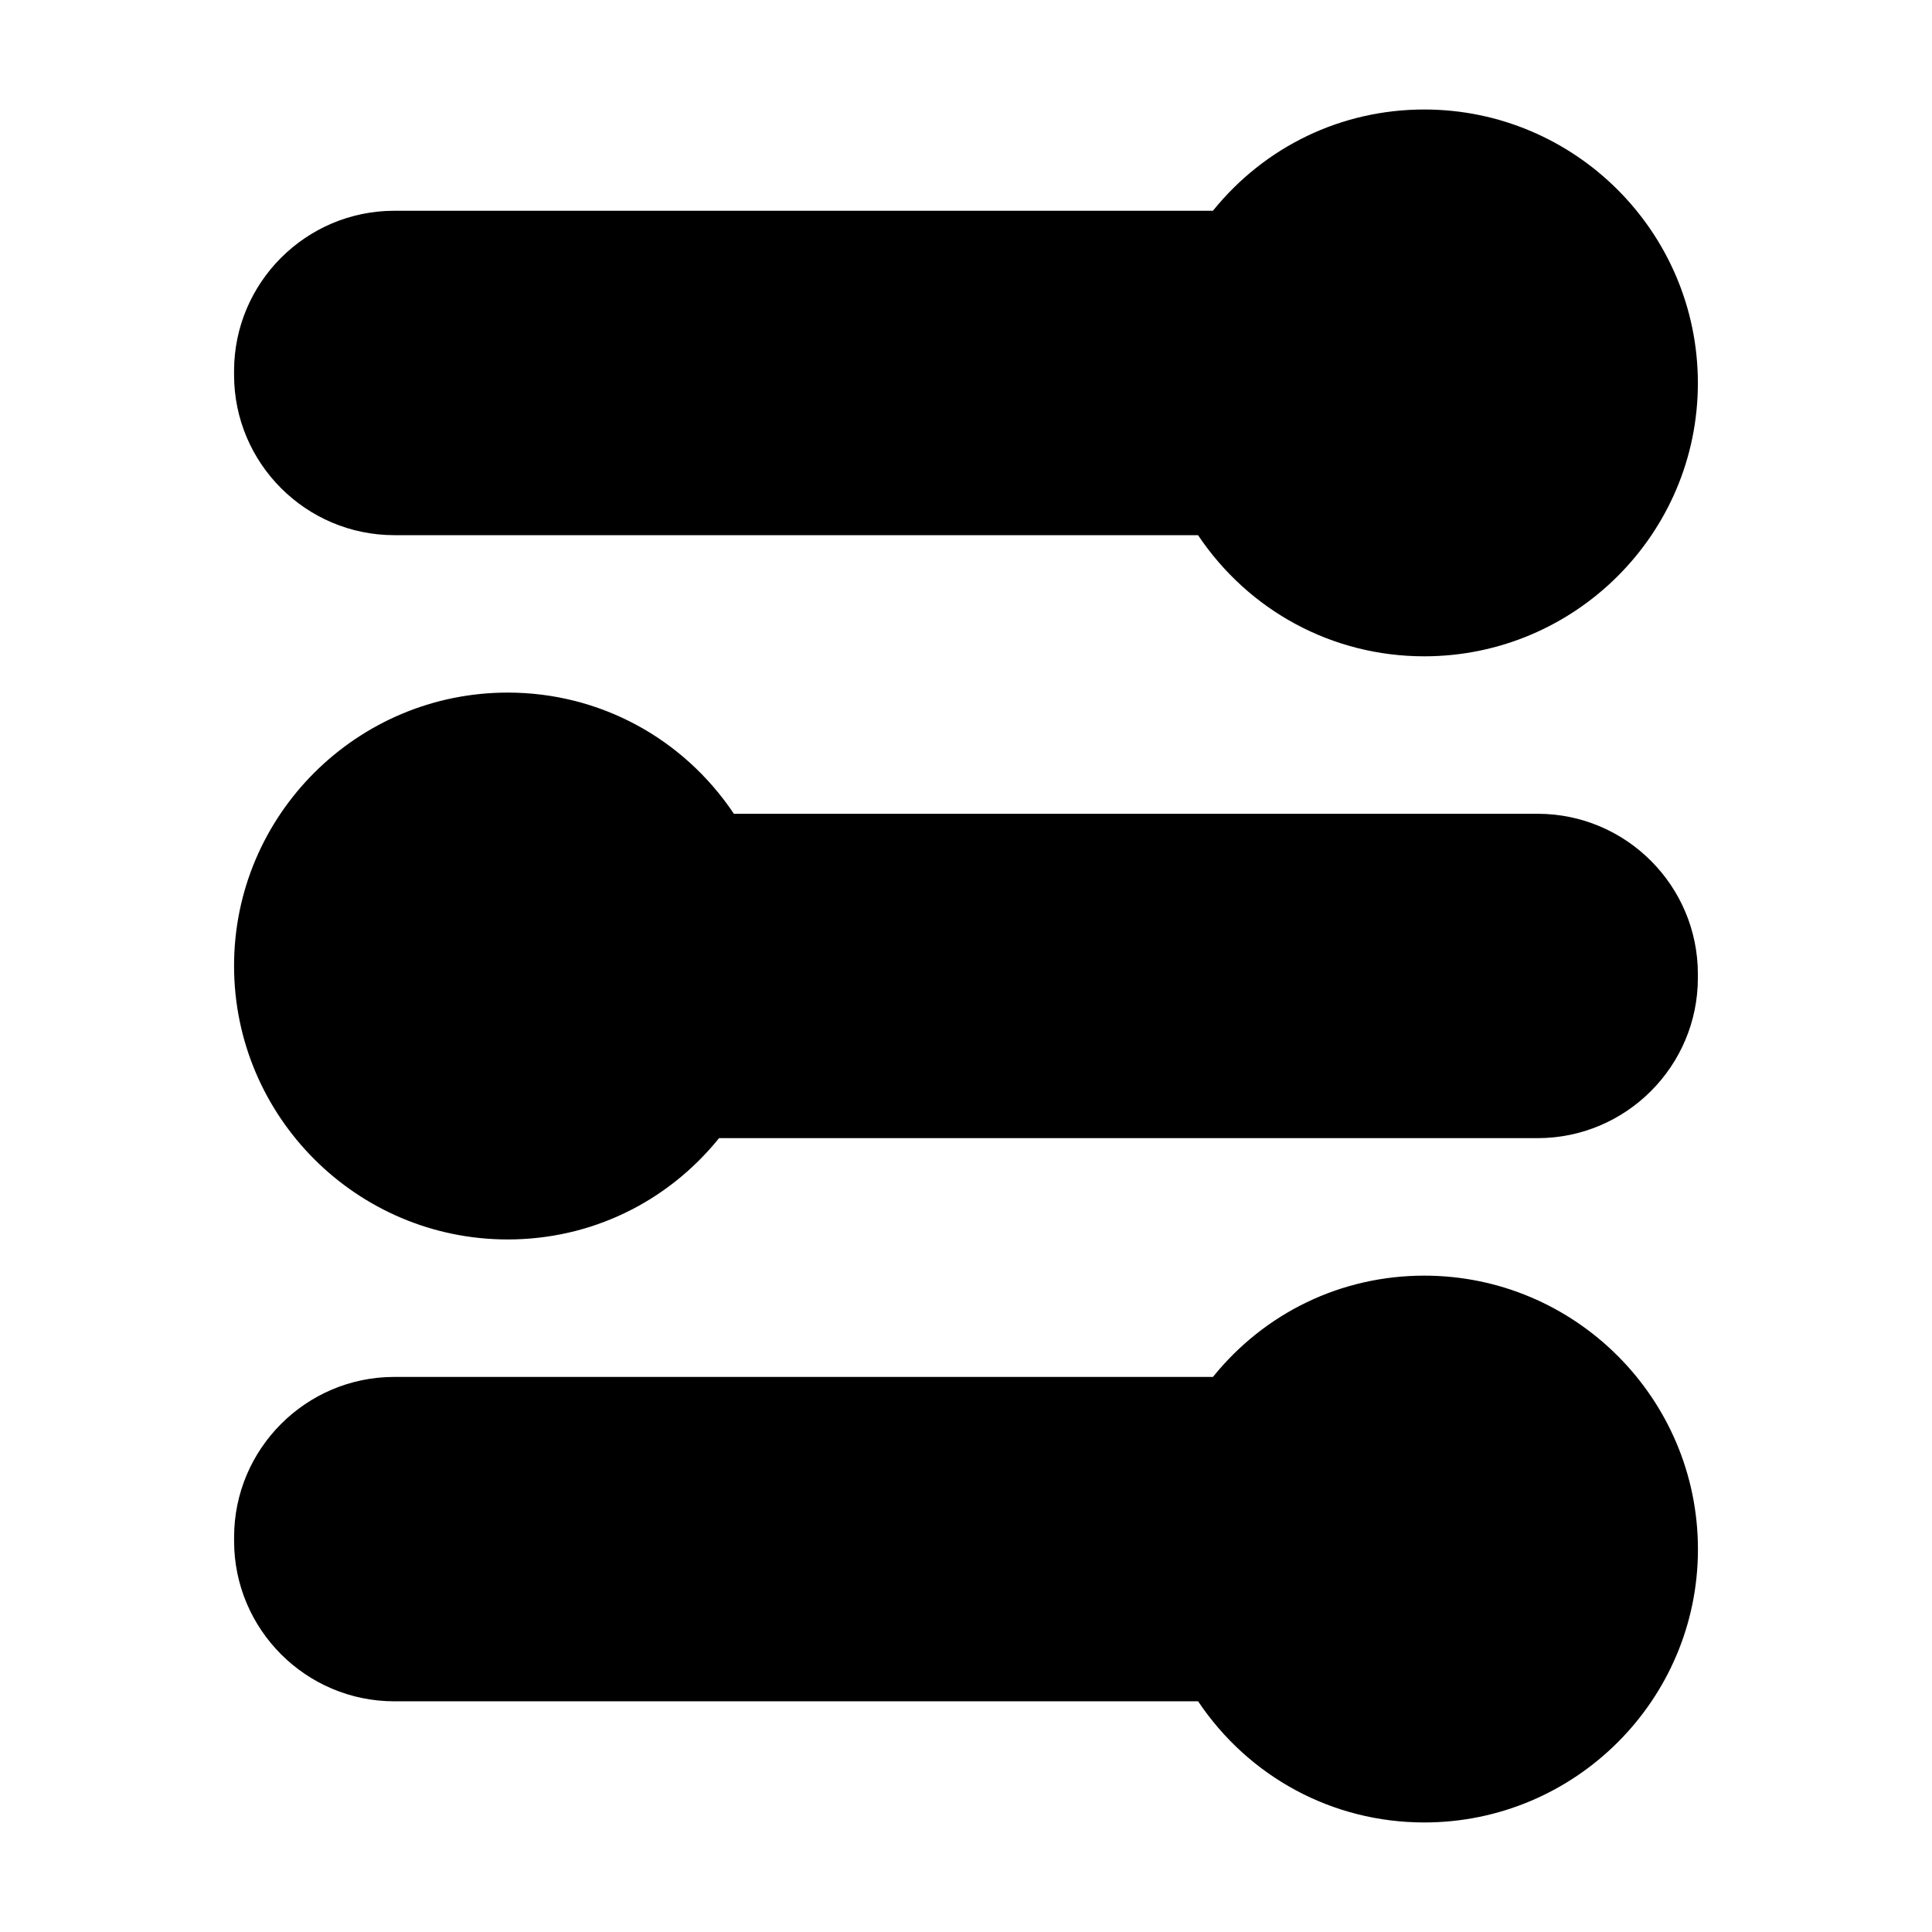
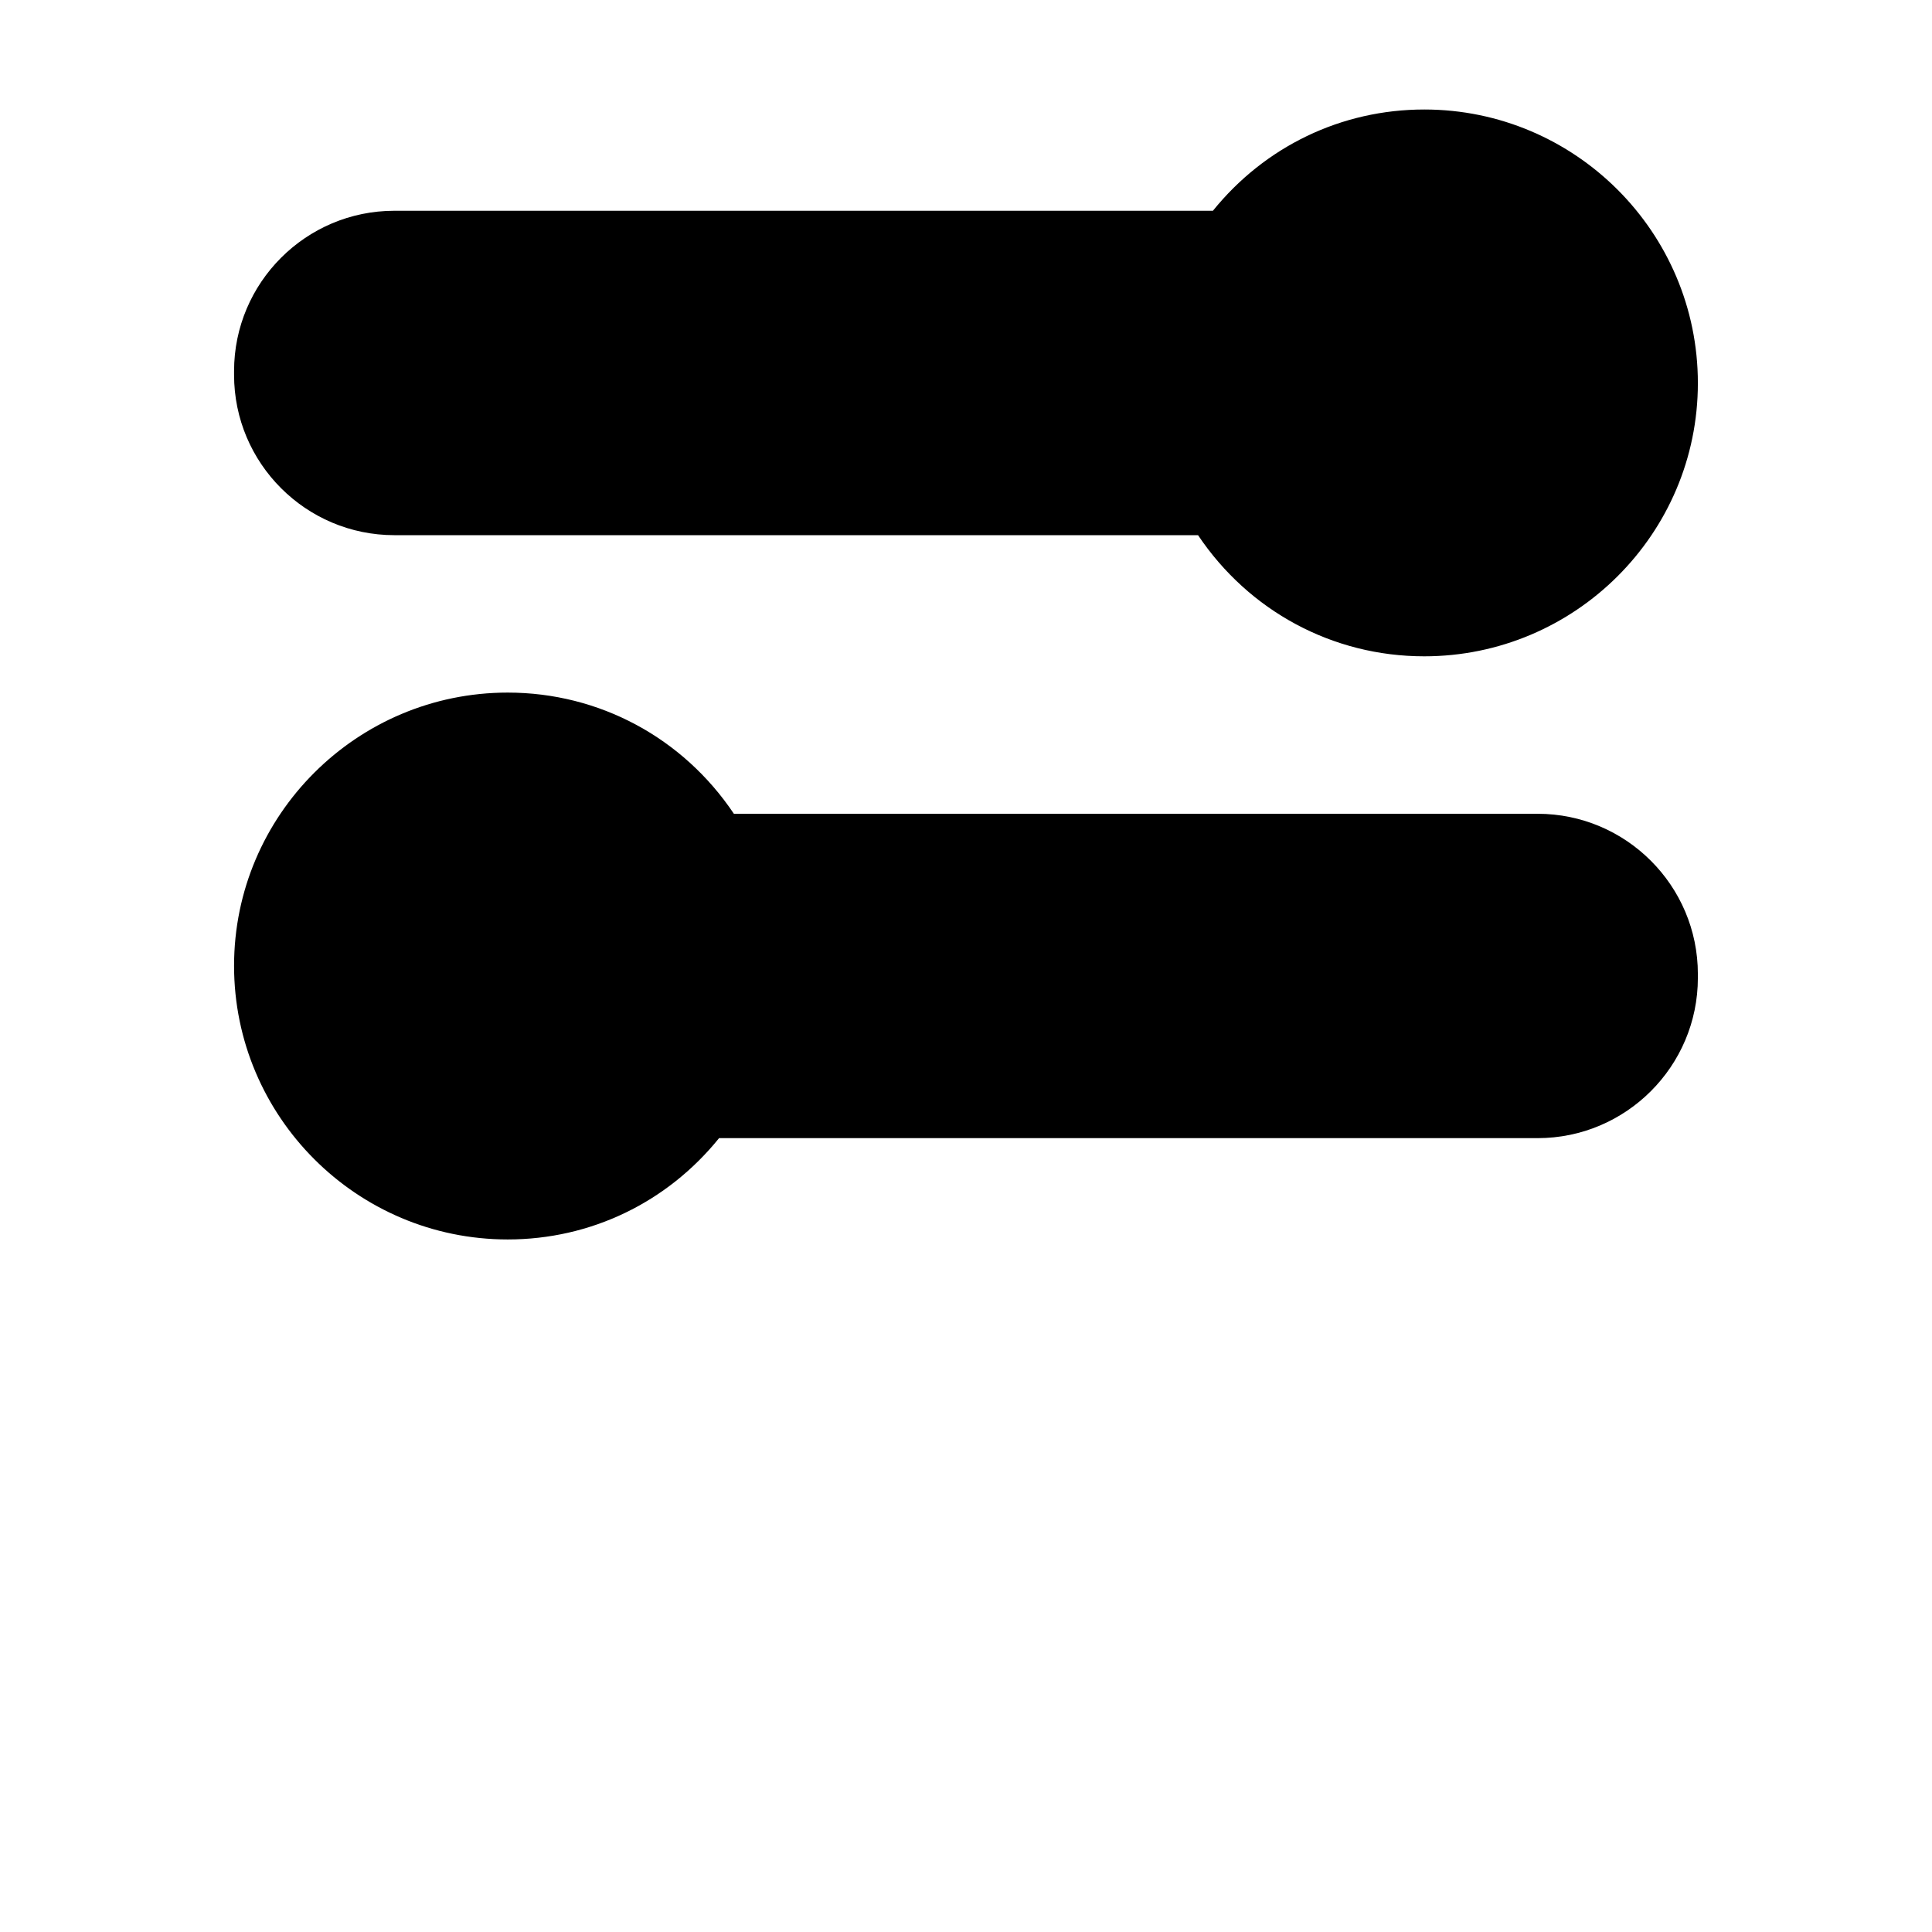
<svg xmlns="http://www.w3.org/2000/svg" fill="#000000" width="800px" height="800px" version="1.1" viewBox="144 144 512 512">
  <g>
    <path d="m551.49 359.66h-213c-13.477-20.109-35.664-32.117-59.938-32.117-39.988 0-72.523 32.477-72.523 72.402 0 39.988 32.531 72.523 72.523 72.523 21.984 0 42.25-9.812 56.008-26.848h216.92c23.418 0 42.473-19.051 42.473-42.461v-1.035c0-23.418-19.051-42.465-42.469-42.465z" />
    <path d="m521.44 173.02c-21.98 0-42.246 9.805-56.008 26.84l-216.93-0.004c-23.418 0-42.473 19.055-42.473 42.473v1.027c0 23.418 19.051 42.469 42.473 42.469h212.99c13.477 20.102 35.664 32.105 59.938 32.105 39.988 0 72.523-32.477 72.523-72.391 0.004-39.988-32.531-72.52-72.52-72.52z" />
-     <path d="m521.44 482.06c-21.984 0-42.25 9.805-56 26.84l-216.93-0.004c-23.418 0-42.473 19.055-42.473 42.473v1.023c0 23.418 19.051 42.473 42.473 42.473h213c13.477 20.102 35.664 32.105 59.938 32.105 39.988 0 72.523-32.477 72.523-72.395 0-39.984-32.535-72.516-72.523-72.516z" />
  </g>
</svg>